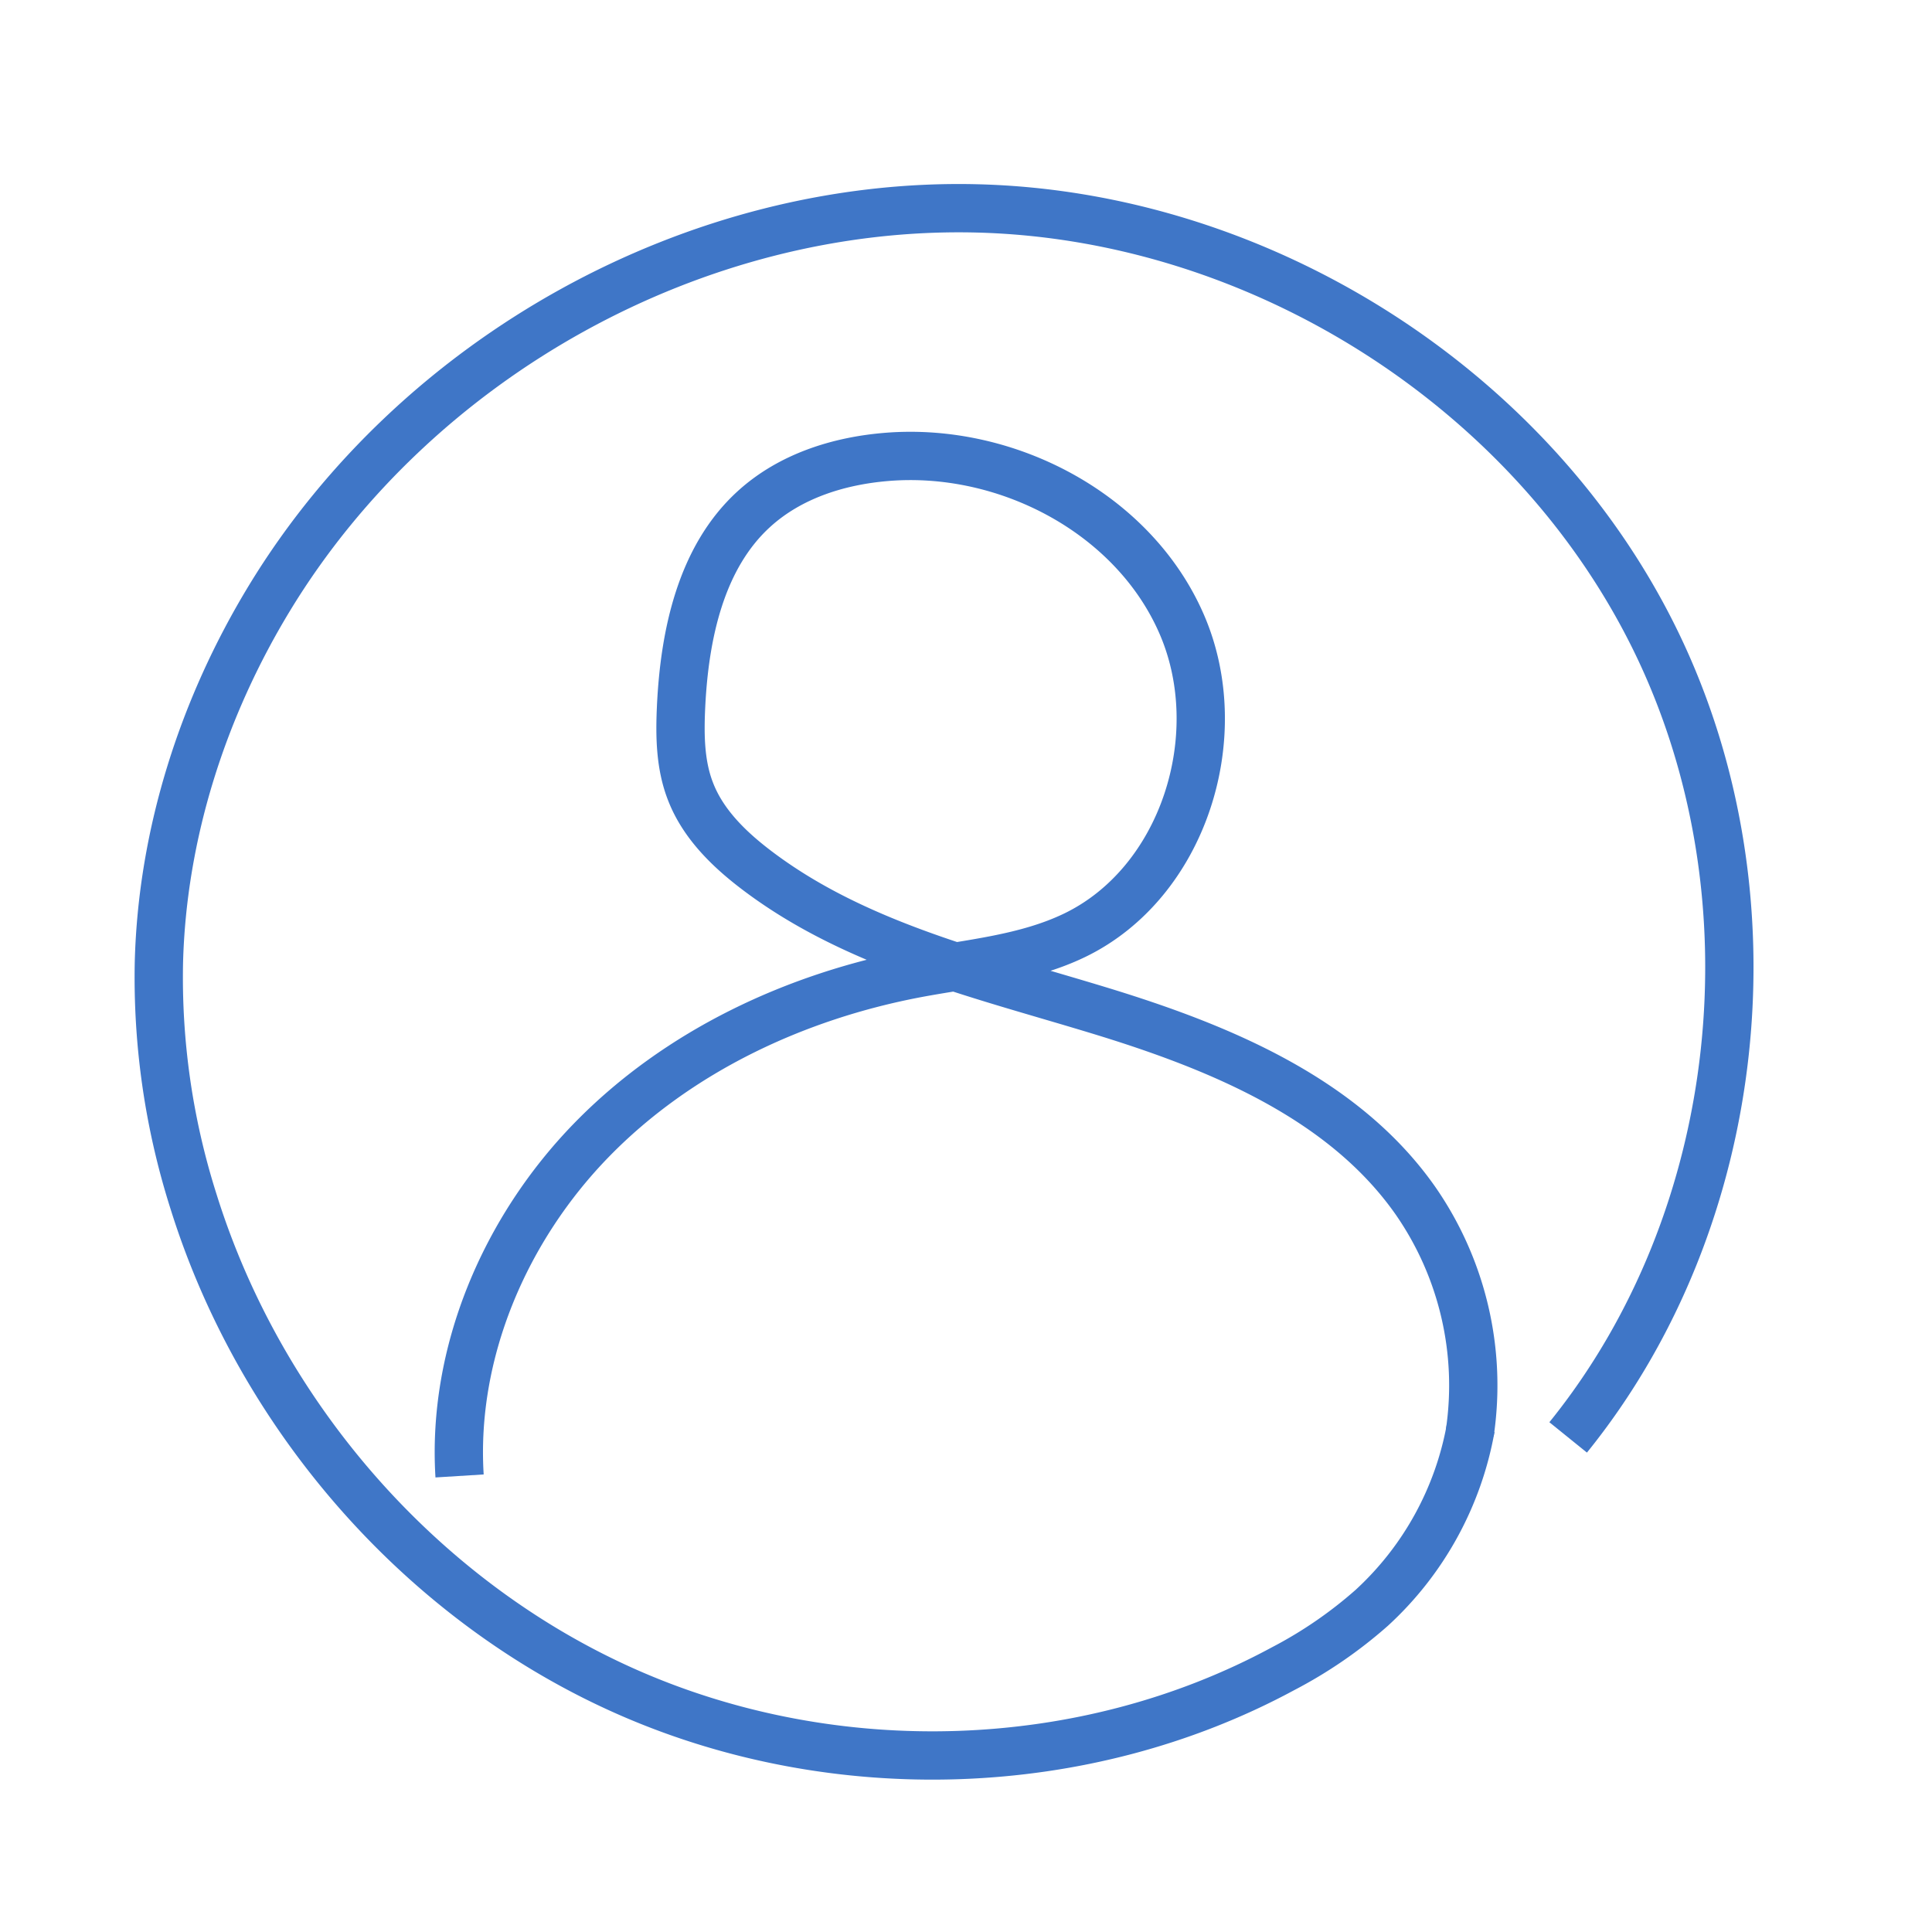
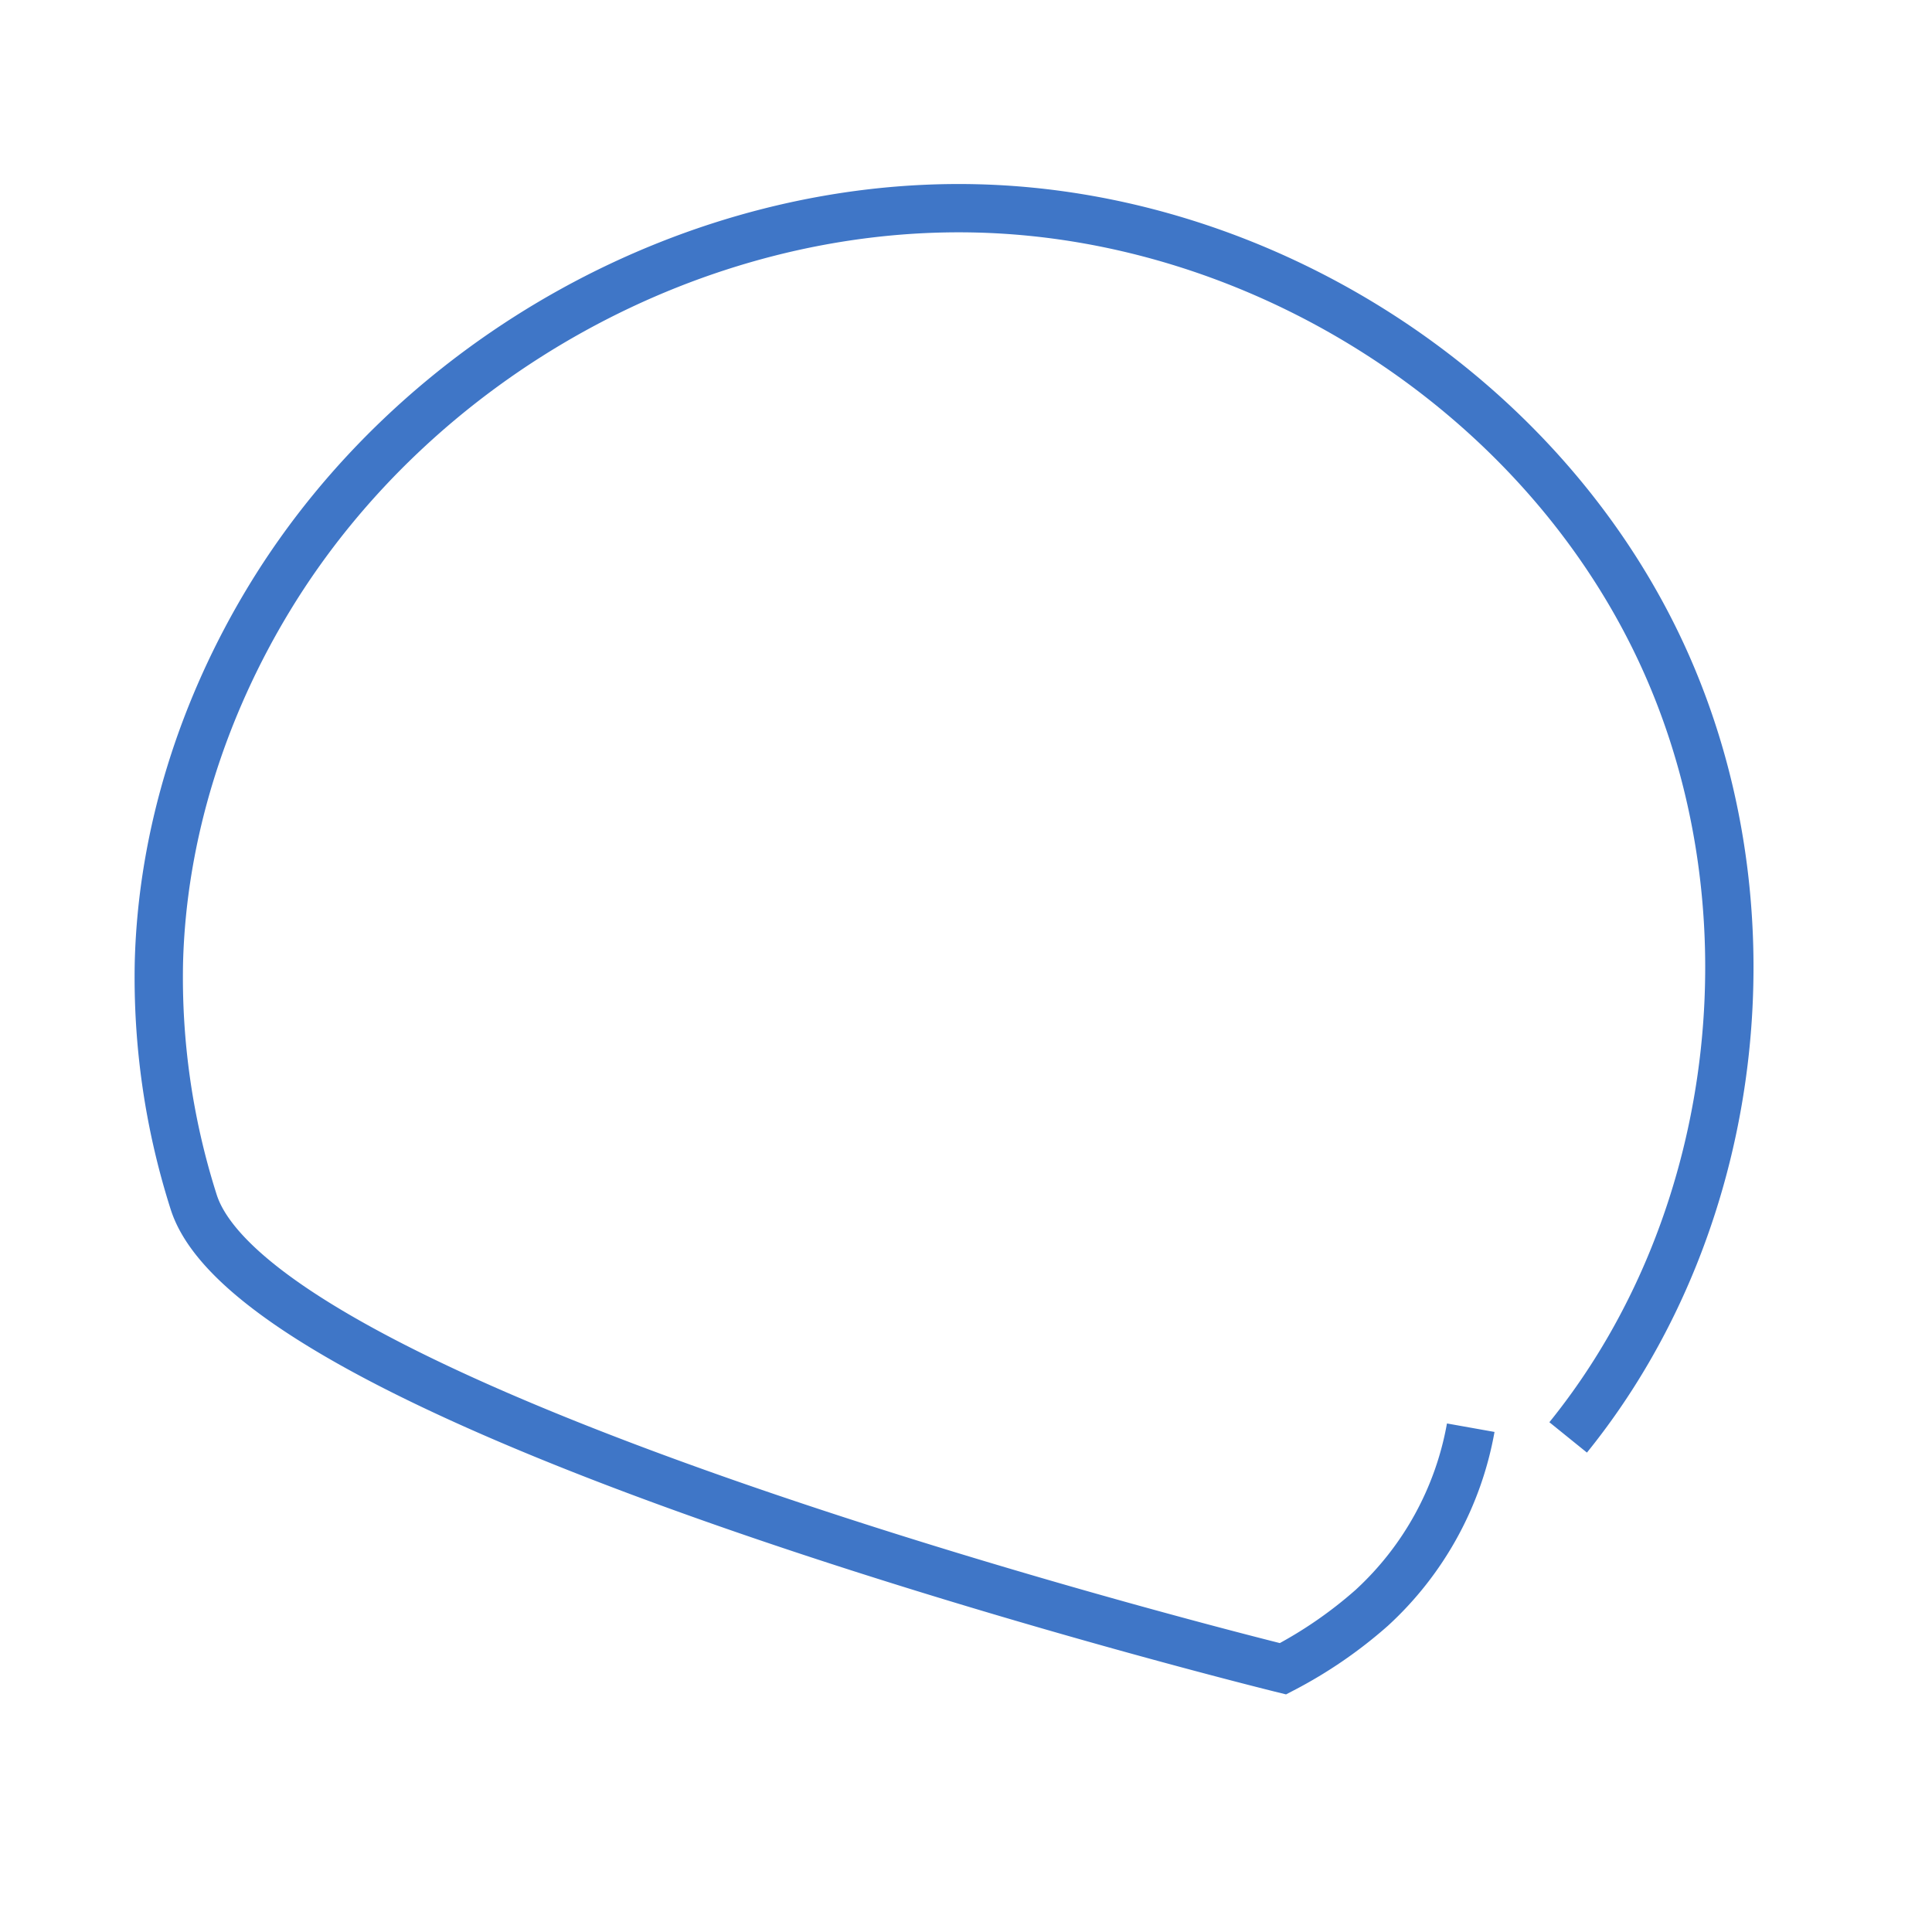
<svg xmlns="http://www.w3.org/2000/svg" id="Calque_1" data-name="Calque 1" viewBox="0 0 400 400">
  <defs>
    <style>.cls-1{fill:none;stroke:#3f76c7;stroke-miterlimit:10;stroke-width:10px;}</style>
  </defs>
-   <path class="cls-1" d="M95.15,305.58C93.56,280,104.58,254.38,122.5,236s42.24-29.76,67.45-34.5c11-2.06,22.46-3,32.54-7.86,22.55-10.89,32.13-41.29,22.22-64.29s-36.2-36.81-61.16-34.75c-10,.82-20,4-27.44,10.78-11,10-14.39,26-15.1,40.91-.28,6-.21,12.12,2,17.69,2.54,6.51,7.73,11.64,13.28,15.9,20.53,15.76,46.62,21.8,71.38,29.35s50.41,18.08,65.31,39.25a67.07,67.07,0,0,1,11.32,48.21" />
-   <path class="cls-1" d="M304.5,295.59A66.43,66.43,0,0,1,284,332.89a91.55,91.55,0,0,1-18.37,12.61c-41.11,22.22-92.53,23.73-135.34,5S54,293.37,40.07,248.77a153,153,0,0,1-7.17-49.52c.69-26.63,9.13-52.85,23-75.6,30.37-49.84,88.16-82,146.51-80.5s114.82,37.11,140.4,89.57,18.56,119.49-18.14,164.88" />
+   <path class="cls-1" d="M304.5,295.59A66.43,66.43,0,0,1,284,332.89a91.55,91.55,0,0,1-18.37,12.61S54,293.37,40.07,248.77a153,153,0,0,1-7.17-49.52c.69-26.63,9.13-52.85,23-75.6,30.37-49.84,88.16-82,146.51-80.5s114.82,37.11,140.4,89.57,18.56,119.49-18.14,164.88" />
</svg>